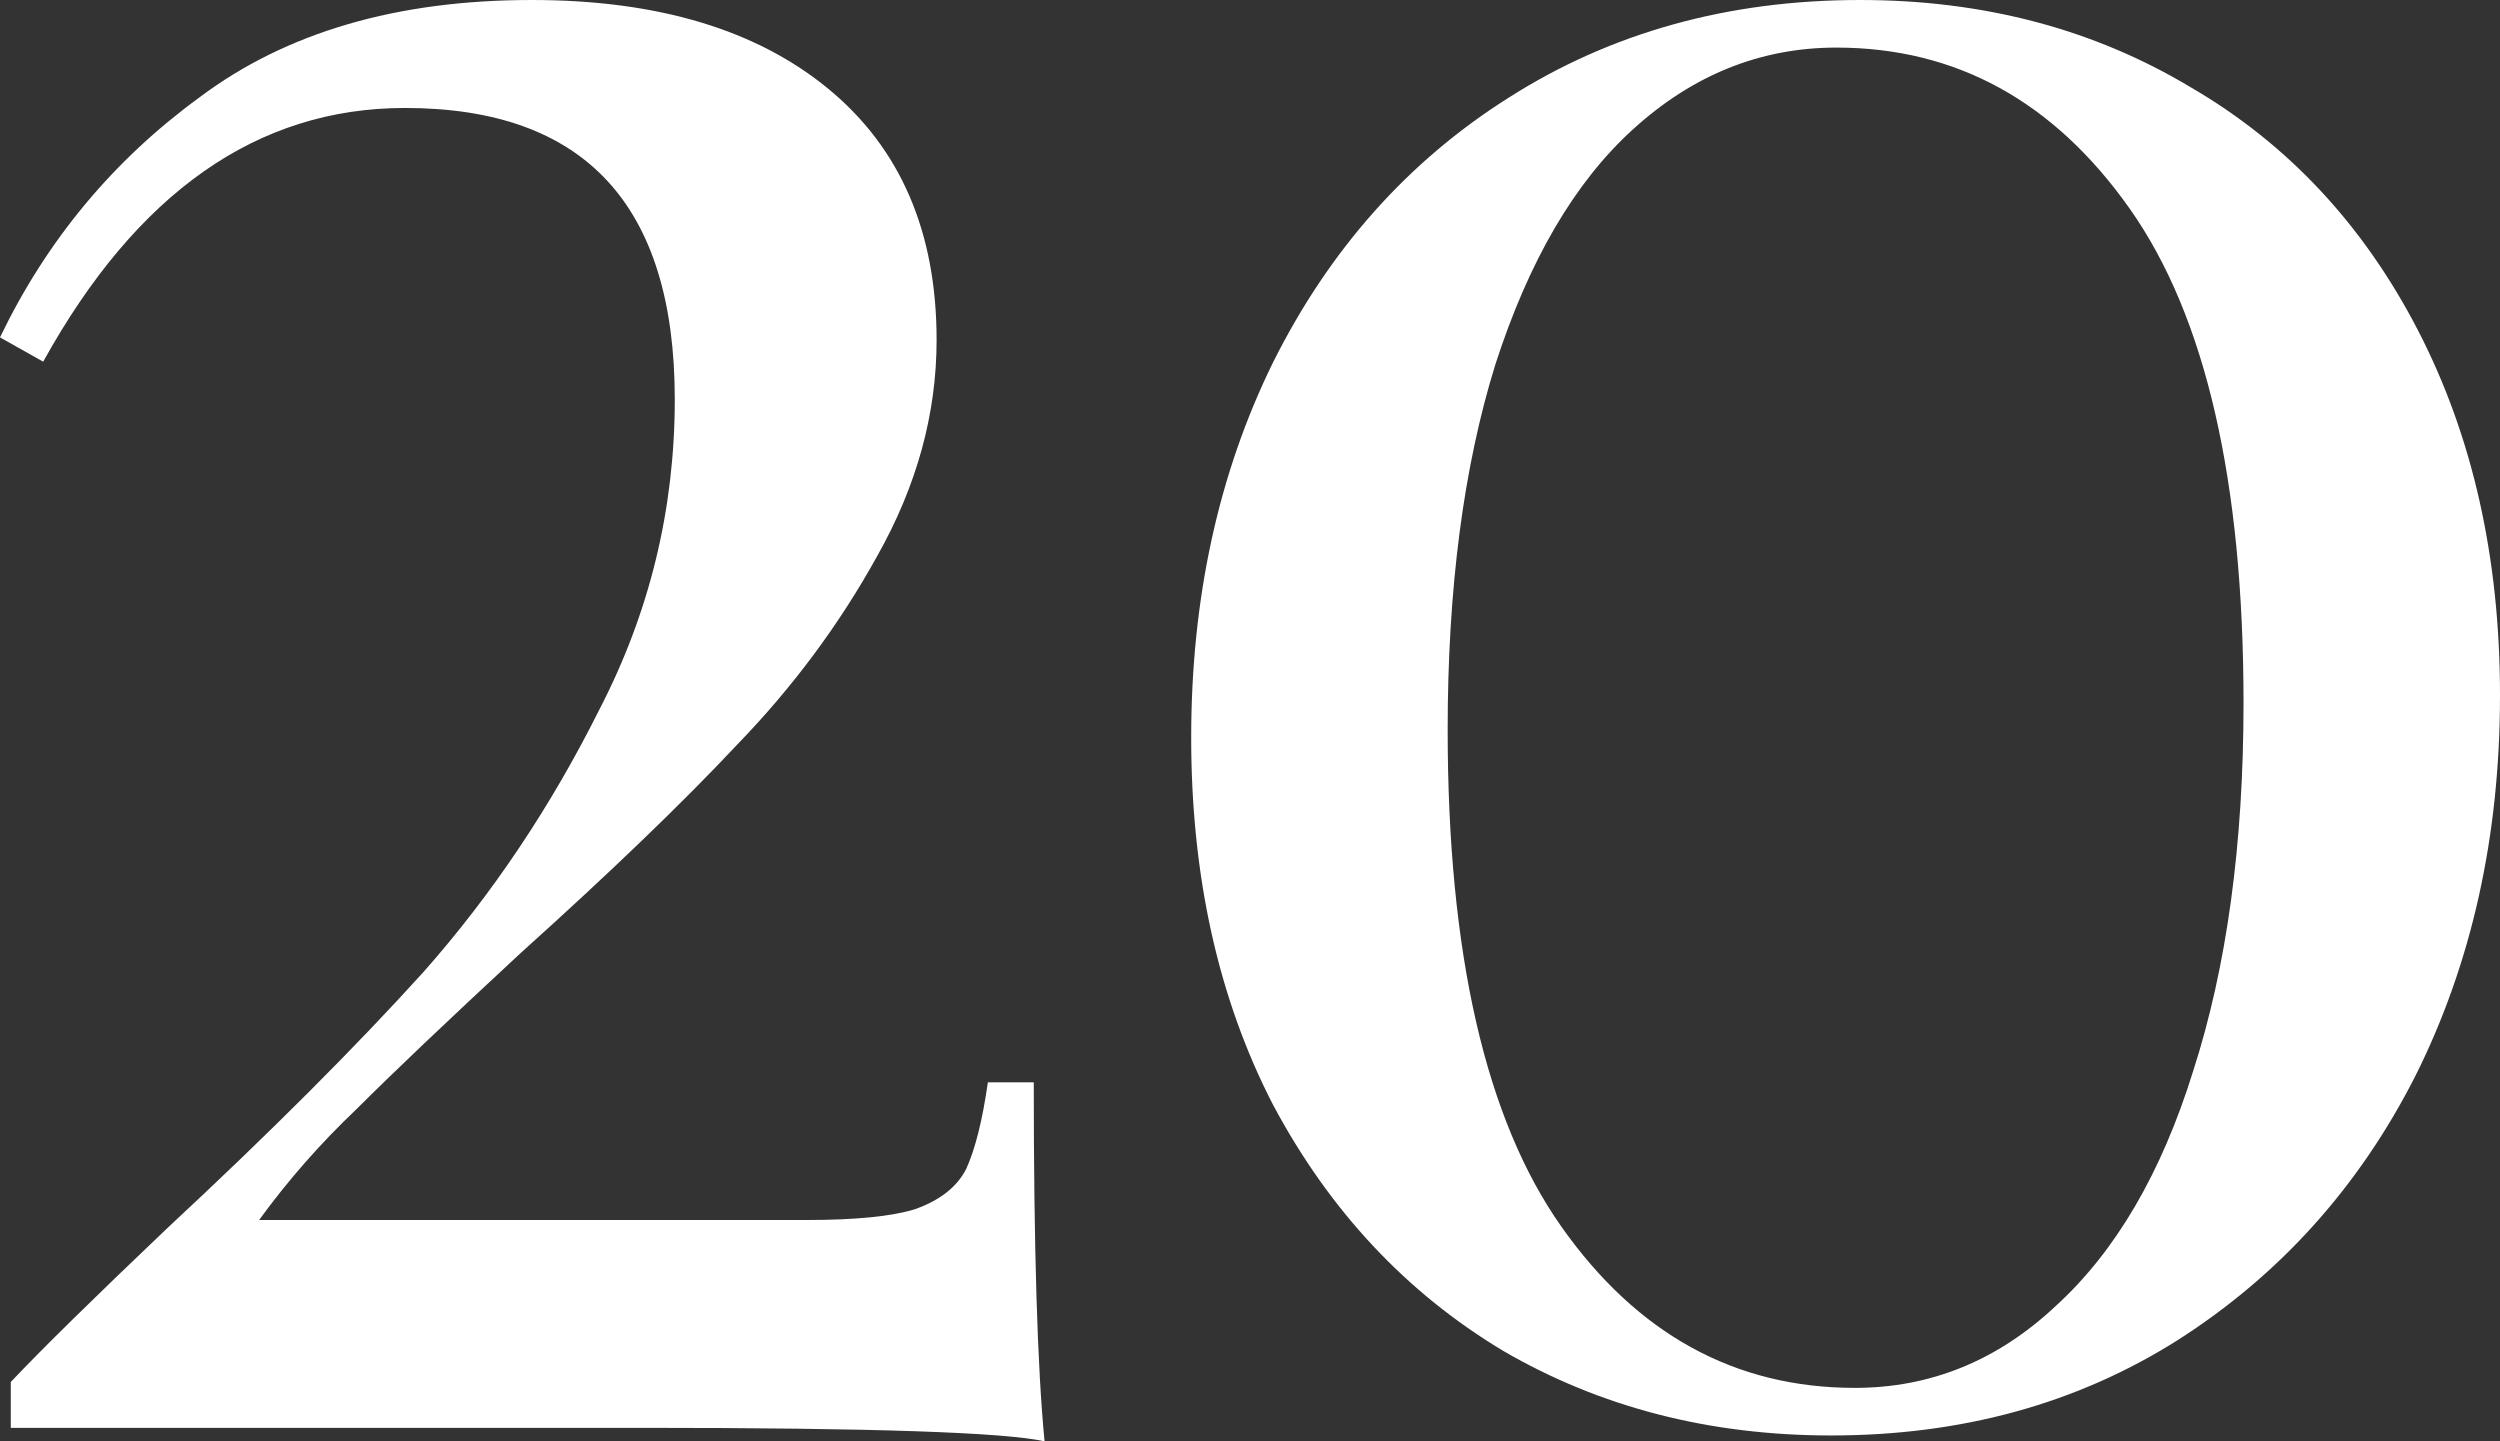
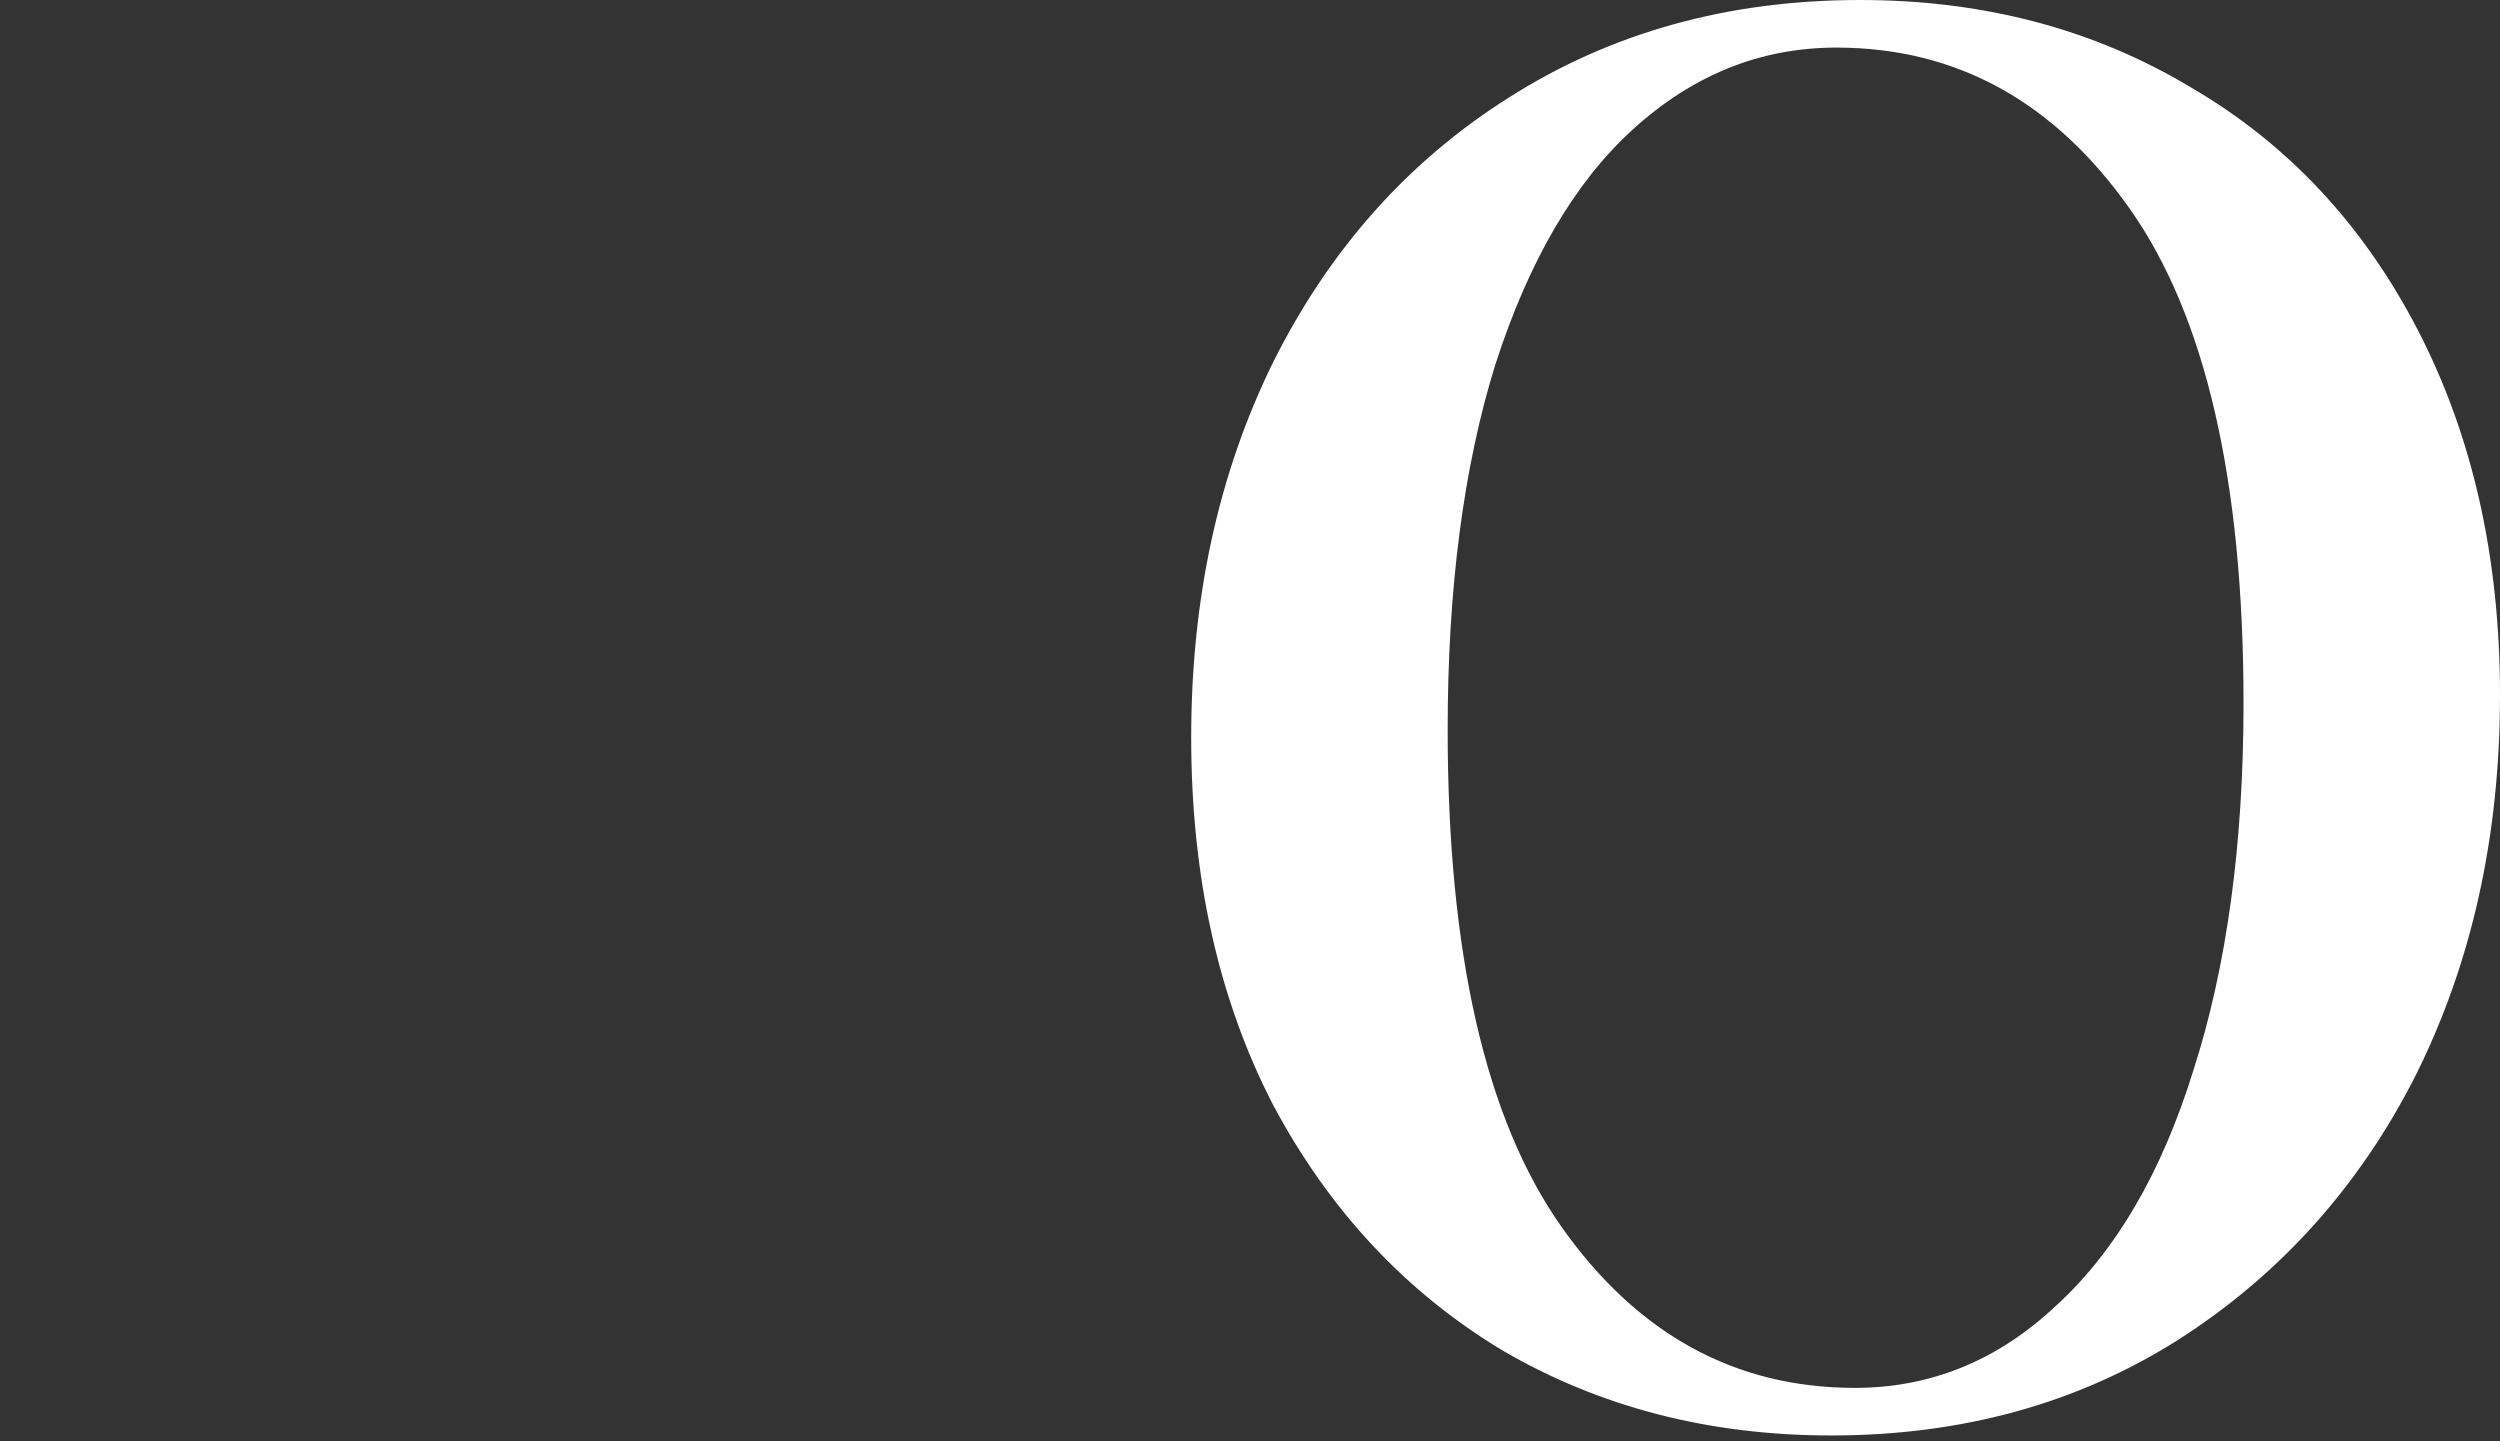
<svg xmlns="http://www.w3.org/2000/svg" width="829" height="478" viewBox="0 0 829 478" fill="none">
  <rect x="0" y="0" width="829" height="478" fill="#333333" stroke="none" />
-   <path d="M616.822 0C657.738 0 694.27 9.643 726.418 28.928C758.566 47.629 783.7 74.512 801.82 109.576C819.94 144.641 829 184.965 829 230.549C829 277.301 819.648 319.379 800.943 356.781C782.239 393.599 755.936 422.819 722.034 444.442C688.717 465.481 650.432 476 607.178 476C566.846 476 530.607 466.649 498.459 447.948C466.31 428.663 440.884 401.488 422.18 366.424C404.06 331.359 395 290.743 395 244.575C395 198.406 404.06 156.913 422.18 120.096C440.884 82.694 466.895 53.473 500.212 32.435C534.114 10.812 572.984 0 616.822 0ZM608.931 15.779C583.797 15.779 561.294 24.837 541.42 42.954C522.131 60.486 506.934 86.492 495.828 120.972C485.307 154.868 480.046 195.192 480.046 241.945C480.046 316.165 492.613 371.099 517.747 406.748C542.881 442.397 575.322 460.221 615.069 460.221C640.203 460.221 662.414 451.163 681.703 433.046C701.576 414.929 716.774 388.923 727.295 355.028C738.401 320.548 743.953 279.931 743.953 233.179C743.953 159.543 731.386 104.901 706.252 69.252C681.118 33.603 648.678 15.779 608.931 15.779Z" fill="white" />
-   <path d="M176.32 0C218.088 0 250.906 9.845 274.773 29.536C298.641 49.227 310.575 76.972 310.575 112.773C310.575 137.238 304.011 161.105 290.884 184.376C278.354 207.05 262.84 227.934 244.342 247.028C226.442 266.122 202.575 289.094 172.74 315.945C148.276 338.619 130.077 355.923 118.144 367.856C106.21 379.193 95.47 391.425 85.923 404.552H267.613C283.724 404.552 295.657 403.359 303.414 400.972C311.768 397.989 317.436 393.514 320.42 387.547C323.403 380.983 325.79 371.436 327.58 358.906H342.796C342.796 413.801 343.989 453.481 346.376 477.945C333.249 474.961 288.796 473.47 213.017 473.47H3.58V458.254C13.724 447.514 31.028 430.508 55.492 407.238C89.503 375.613 117.845 347.271 140.519 322.21C163.193 296.552 182.586 267.613 198.696 235.392C215.403 203.171 223.757 168.862 223.757 132.464C223.757 68.022 193.923 35.801 134.254 35.801C85.326 35.801 45.348 63.845 14.32 119.934L0 111.878C15.514 79.657 37.591 53.105 66.232 32.221C94.873 10.74 131.569 0 176.32 0Z" fill="white" />
+   <path d="M616.822 0C657.738 0 694.27 9.643 726.418 28.928C758.566 47.629 783.7 74.512 801.82 109.576C819.94 144.641 829 184.965 829 230.549C829 277.301 819.648 319.379 800.943 356.781C782.239 393.599 755.936 422.819 722.034 444.442C688.717 465.481 650.432 476 607.178 476C566.846 476 530.607 466.649 498.459 447.948C466.31 428.663 440.884 401.488 422.18 366.424C404.06 331.359 395 290.743 395 244.575C395 198.406 404.06 156.913 422.18 120.096C440.884 82.694 466.895 53.473 500.212 32.435C534.114 10.812 572.984 0 616.822 0ZM608.931 15.779C583.797 15.779 561.294 24.837 541.42 42.954C522.131 60.486 506.934 86.492 495.828 120.972C485.307 154.868 480.046 195.192 480.046 241.945C480.046 316.165 492.613 371.099 517.747 406.748C542.881 442.397 575.322 460.221 615.069 460.221C640.203 460.221 662.414 451.163 681.703 433.046C701.576 414.929 716.774 388.923 727.295 355.028C738.401 320.548 743.953 279.931 743.953 233.179C743.953 159.543 731.386 104.901 706.252 69.252C681.118 33.603 648.678 15.779 608.931 15.779" fill="white" />
</svg>